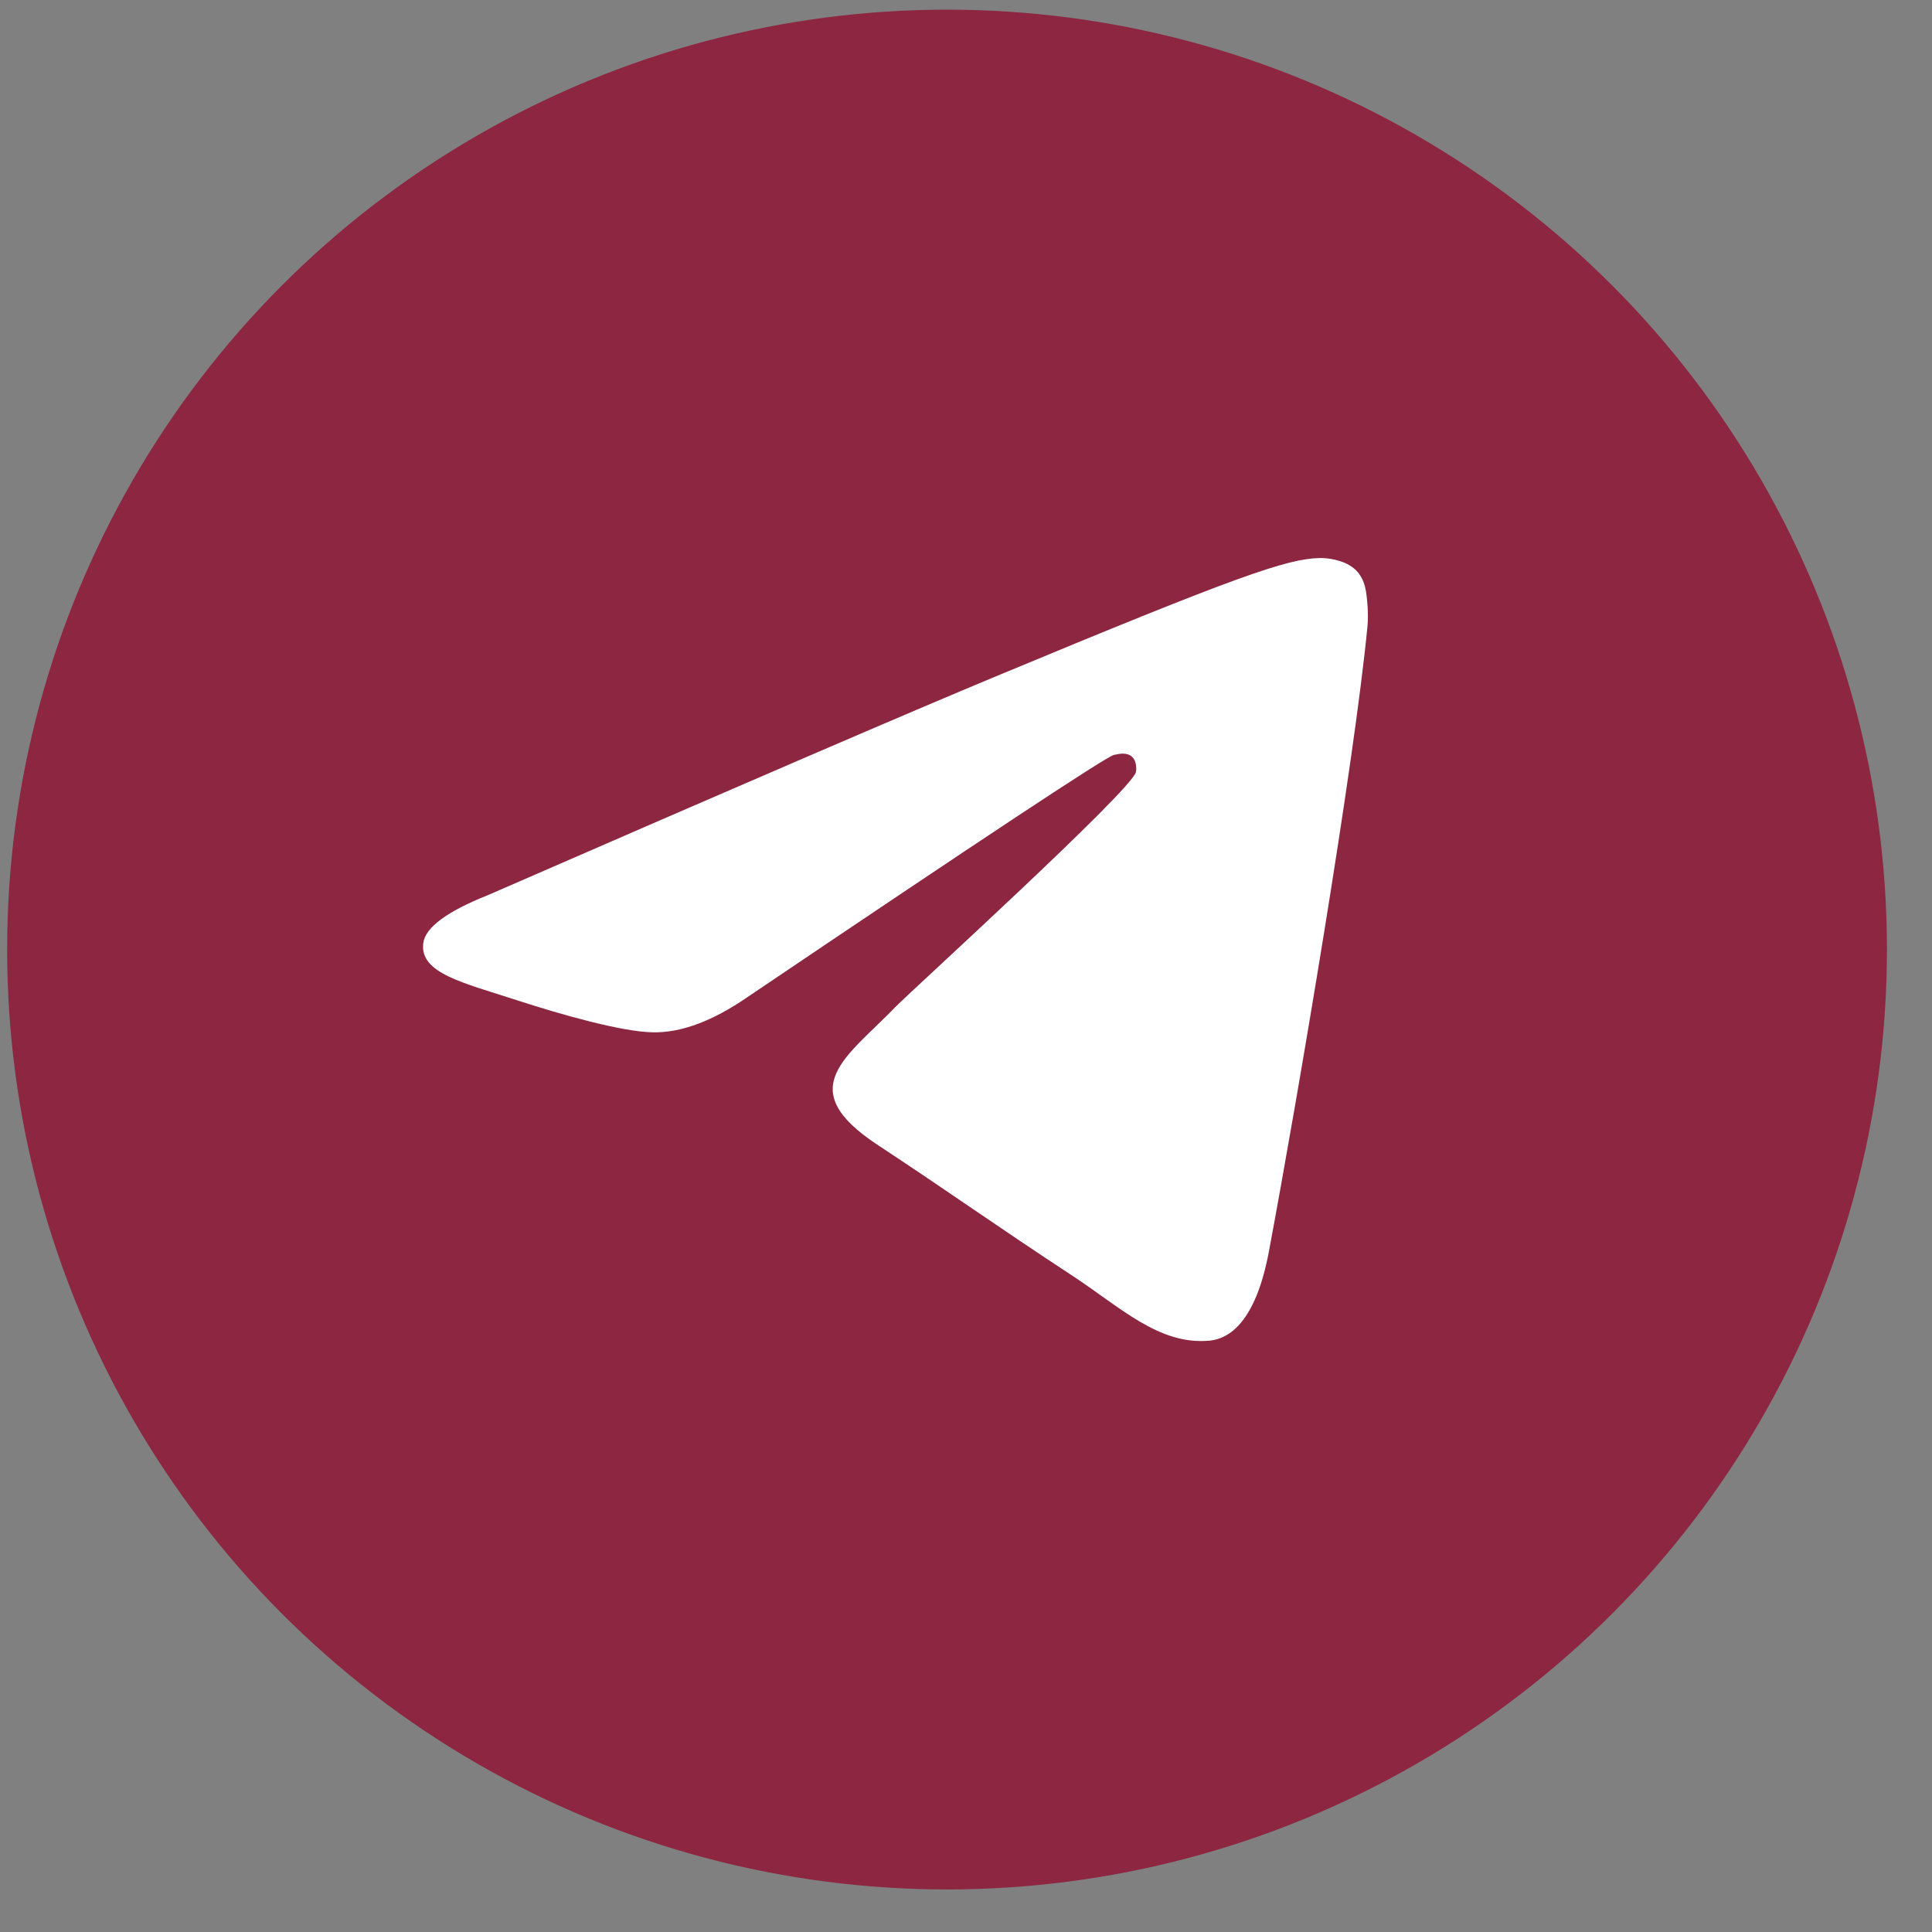
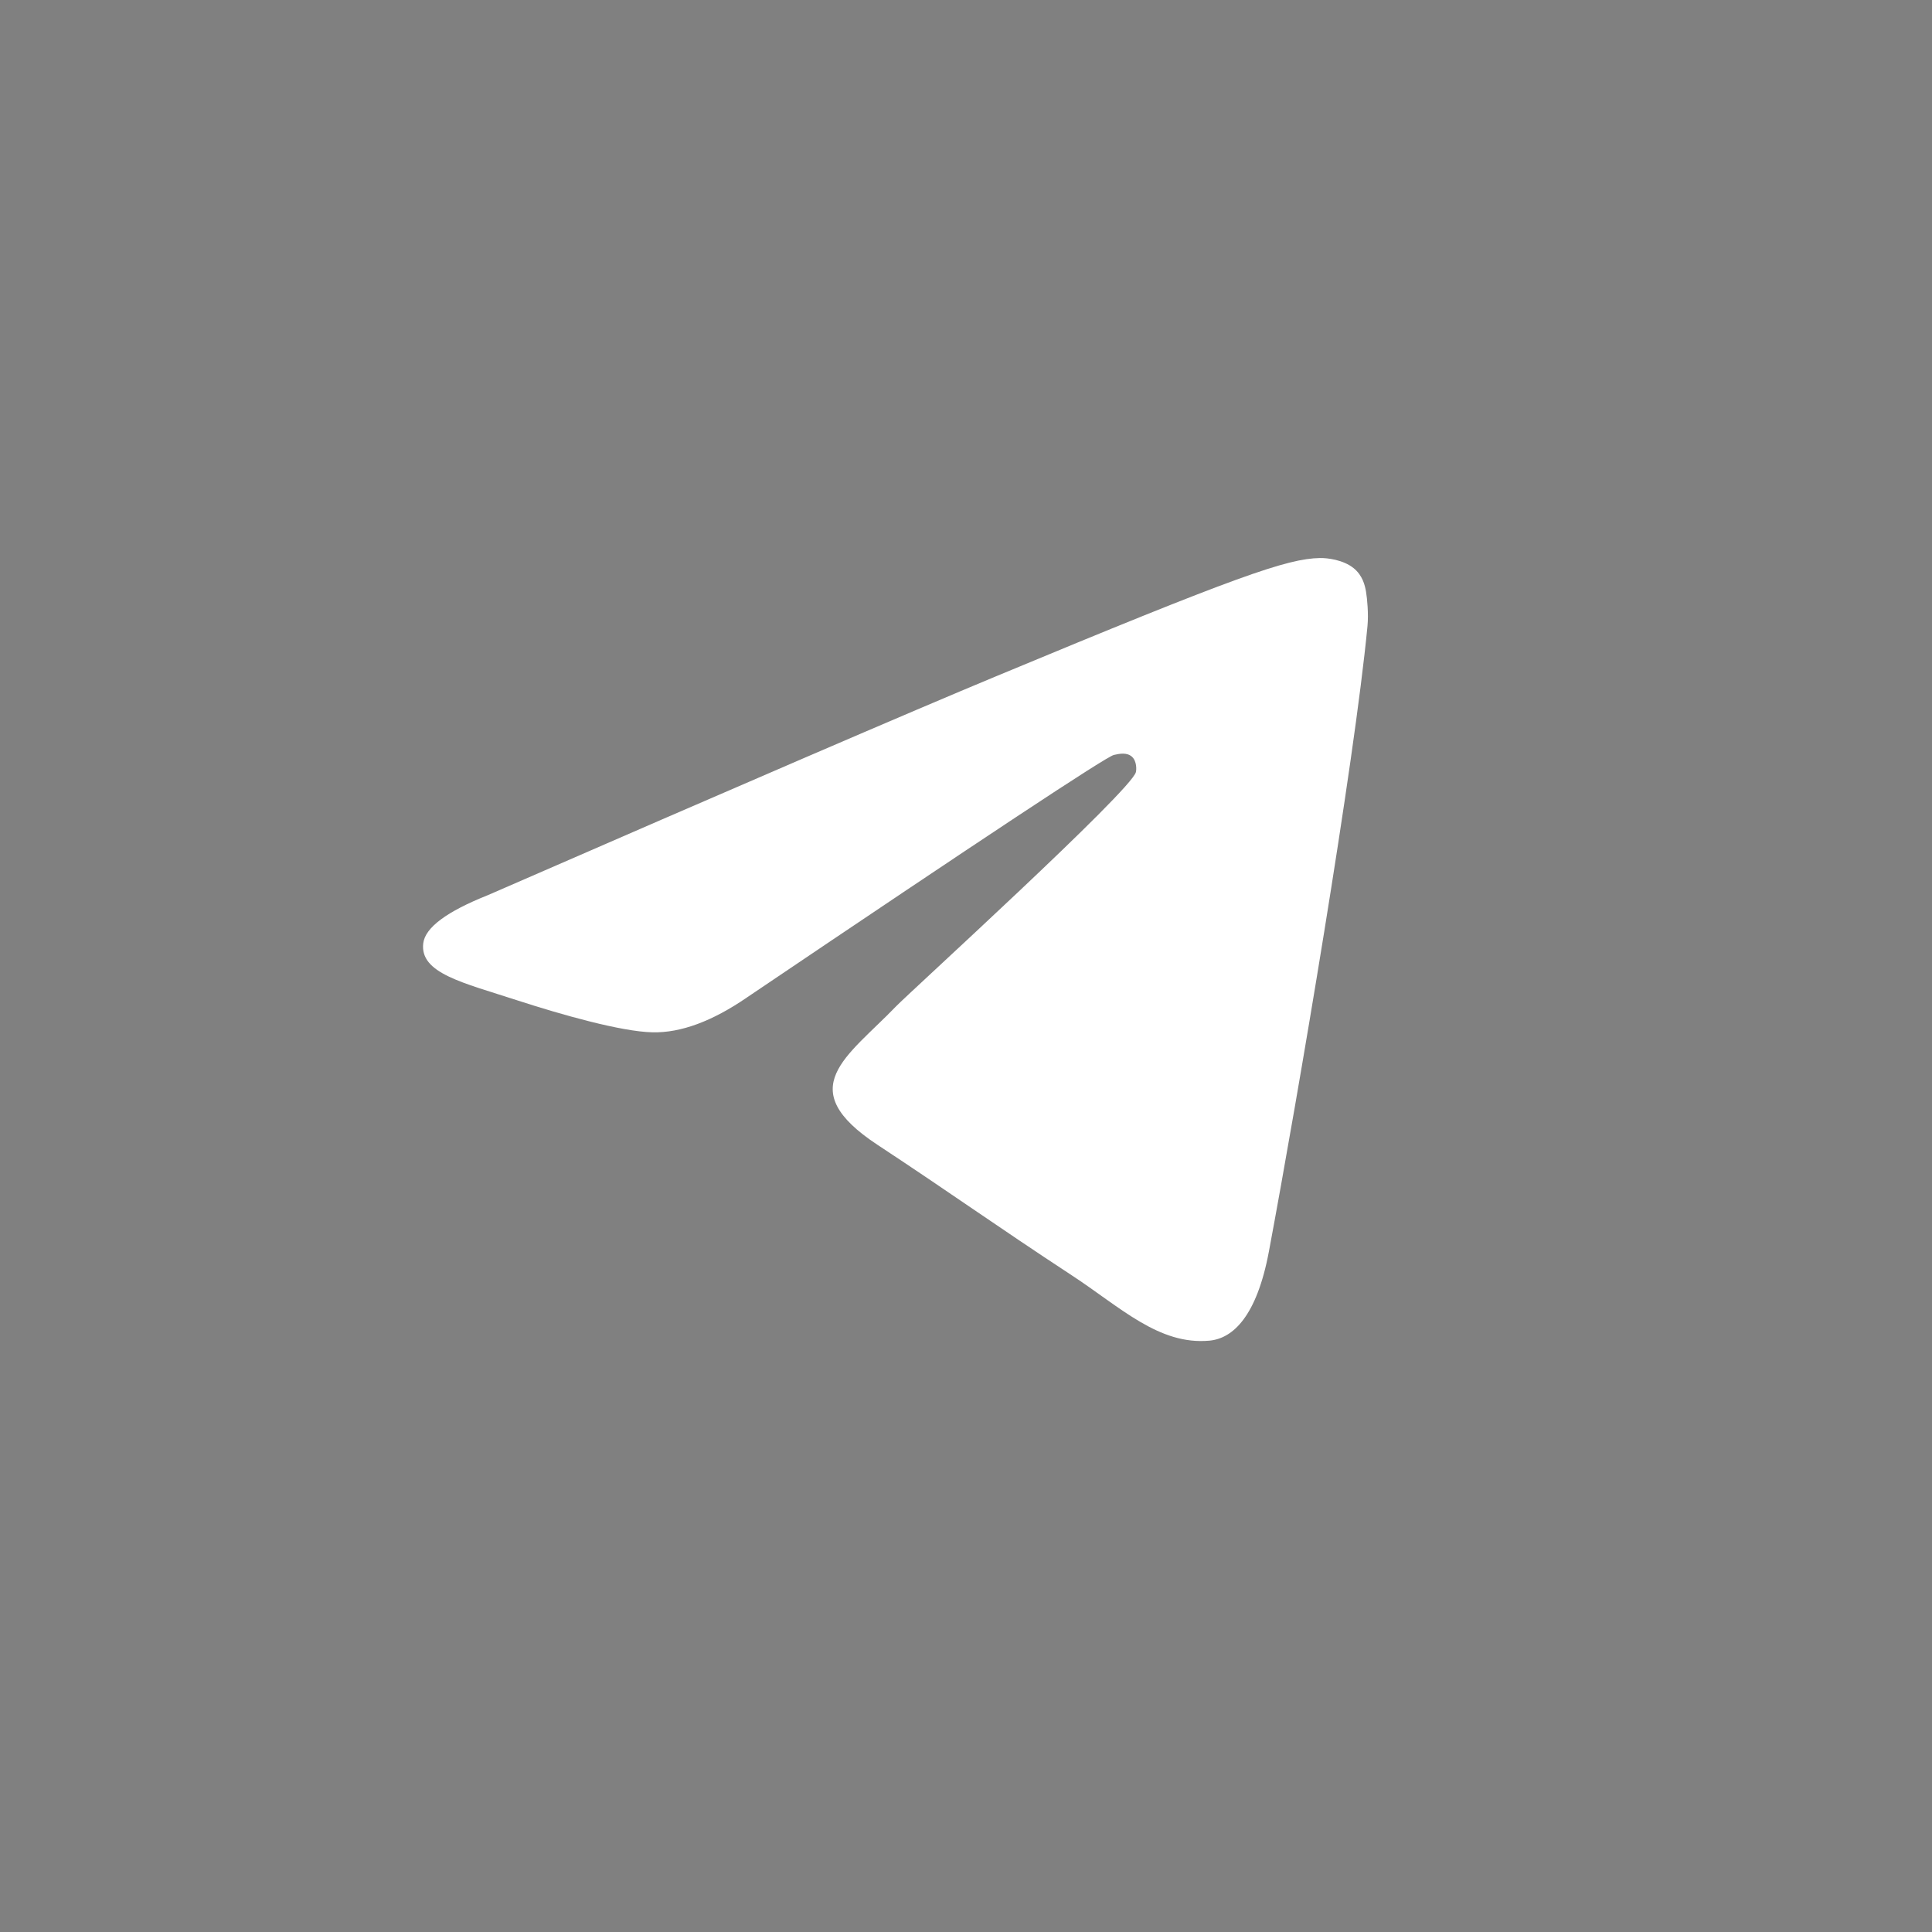
<svg xmlns="http://www.w3.org/2000/svg" width="37" height="37" viewBox="0 0 37 37" fill="none">
  <rect x="0" y="0" width="37" height="37" fill="#808080" stroke="none" />
-   <circle cx="18.137" cy="18.185" r="18" fill="#8C2641" />
  <path fill-rule="evenodd" clip-rule="evenodd" d="M9.346 17.142C14.203 15.026 17.442 13.631 19.063 12.957C23.69 11.032 24.651 10.698 25.278 10.687C25.416 10.684 25.724 10.719 25.924 10.881C26.092 11.017 26.139 11.202 26.161 11.332C26.183 11.461 26.211 11.757 26.189 11.988C25.938 14.623 24.853 21.016 24.301 23.967C24.067 25.216 23.608 25.634 23.162 25.675C22.195 25.764 21.46 25.036 20.523 24.422C19.056 23.46 18.228 22.862 16.804 21.924C15.159 20.84 16.226 20.244 17.163 19.27C17.409 19.015 21.672 15.137 21.754 14.786C21.765 14.742 21.774 14.578 21.677 14.491C21.579 14.405 21.436 14.434 21.332 14.458C21.185 14.491 18.842 16.04 14.304 19.103C13.639 19.56 13.036 19.782 12.497 19.77C11.902 19.758 10.757 19.434 9.907 19.158C8.863 18.818 8.034 18.639 8.106 18.063C8.144 17.763 8.557 17.456 9.346 17.142Z" fill="white" />
</svg>